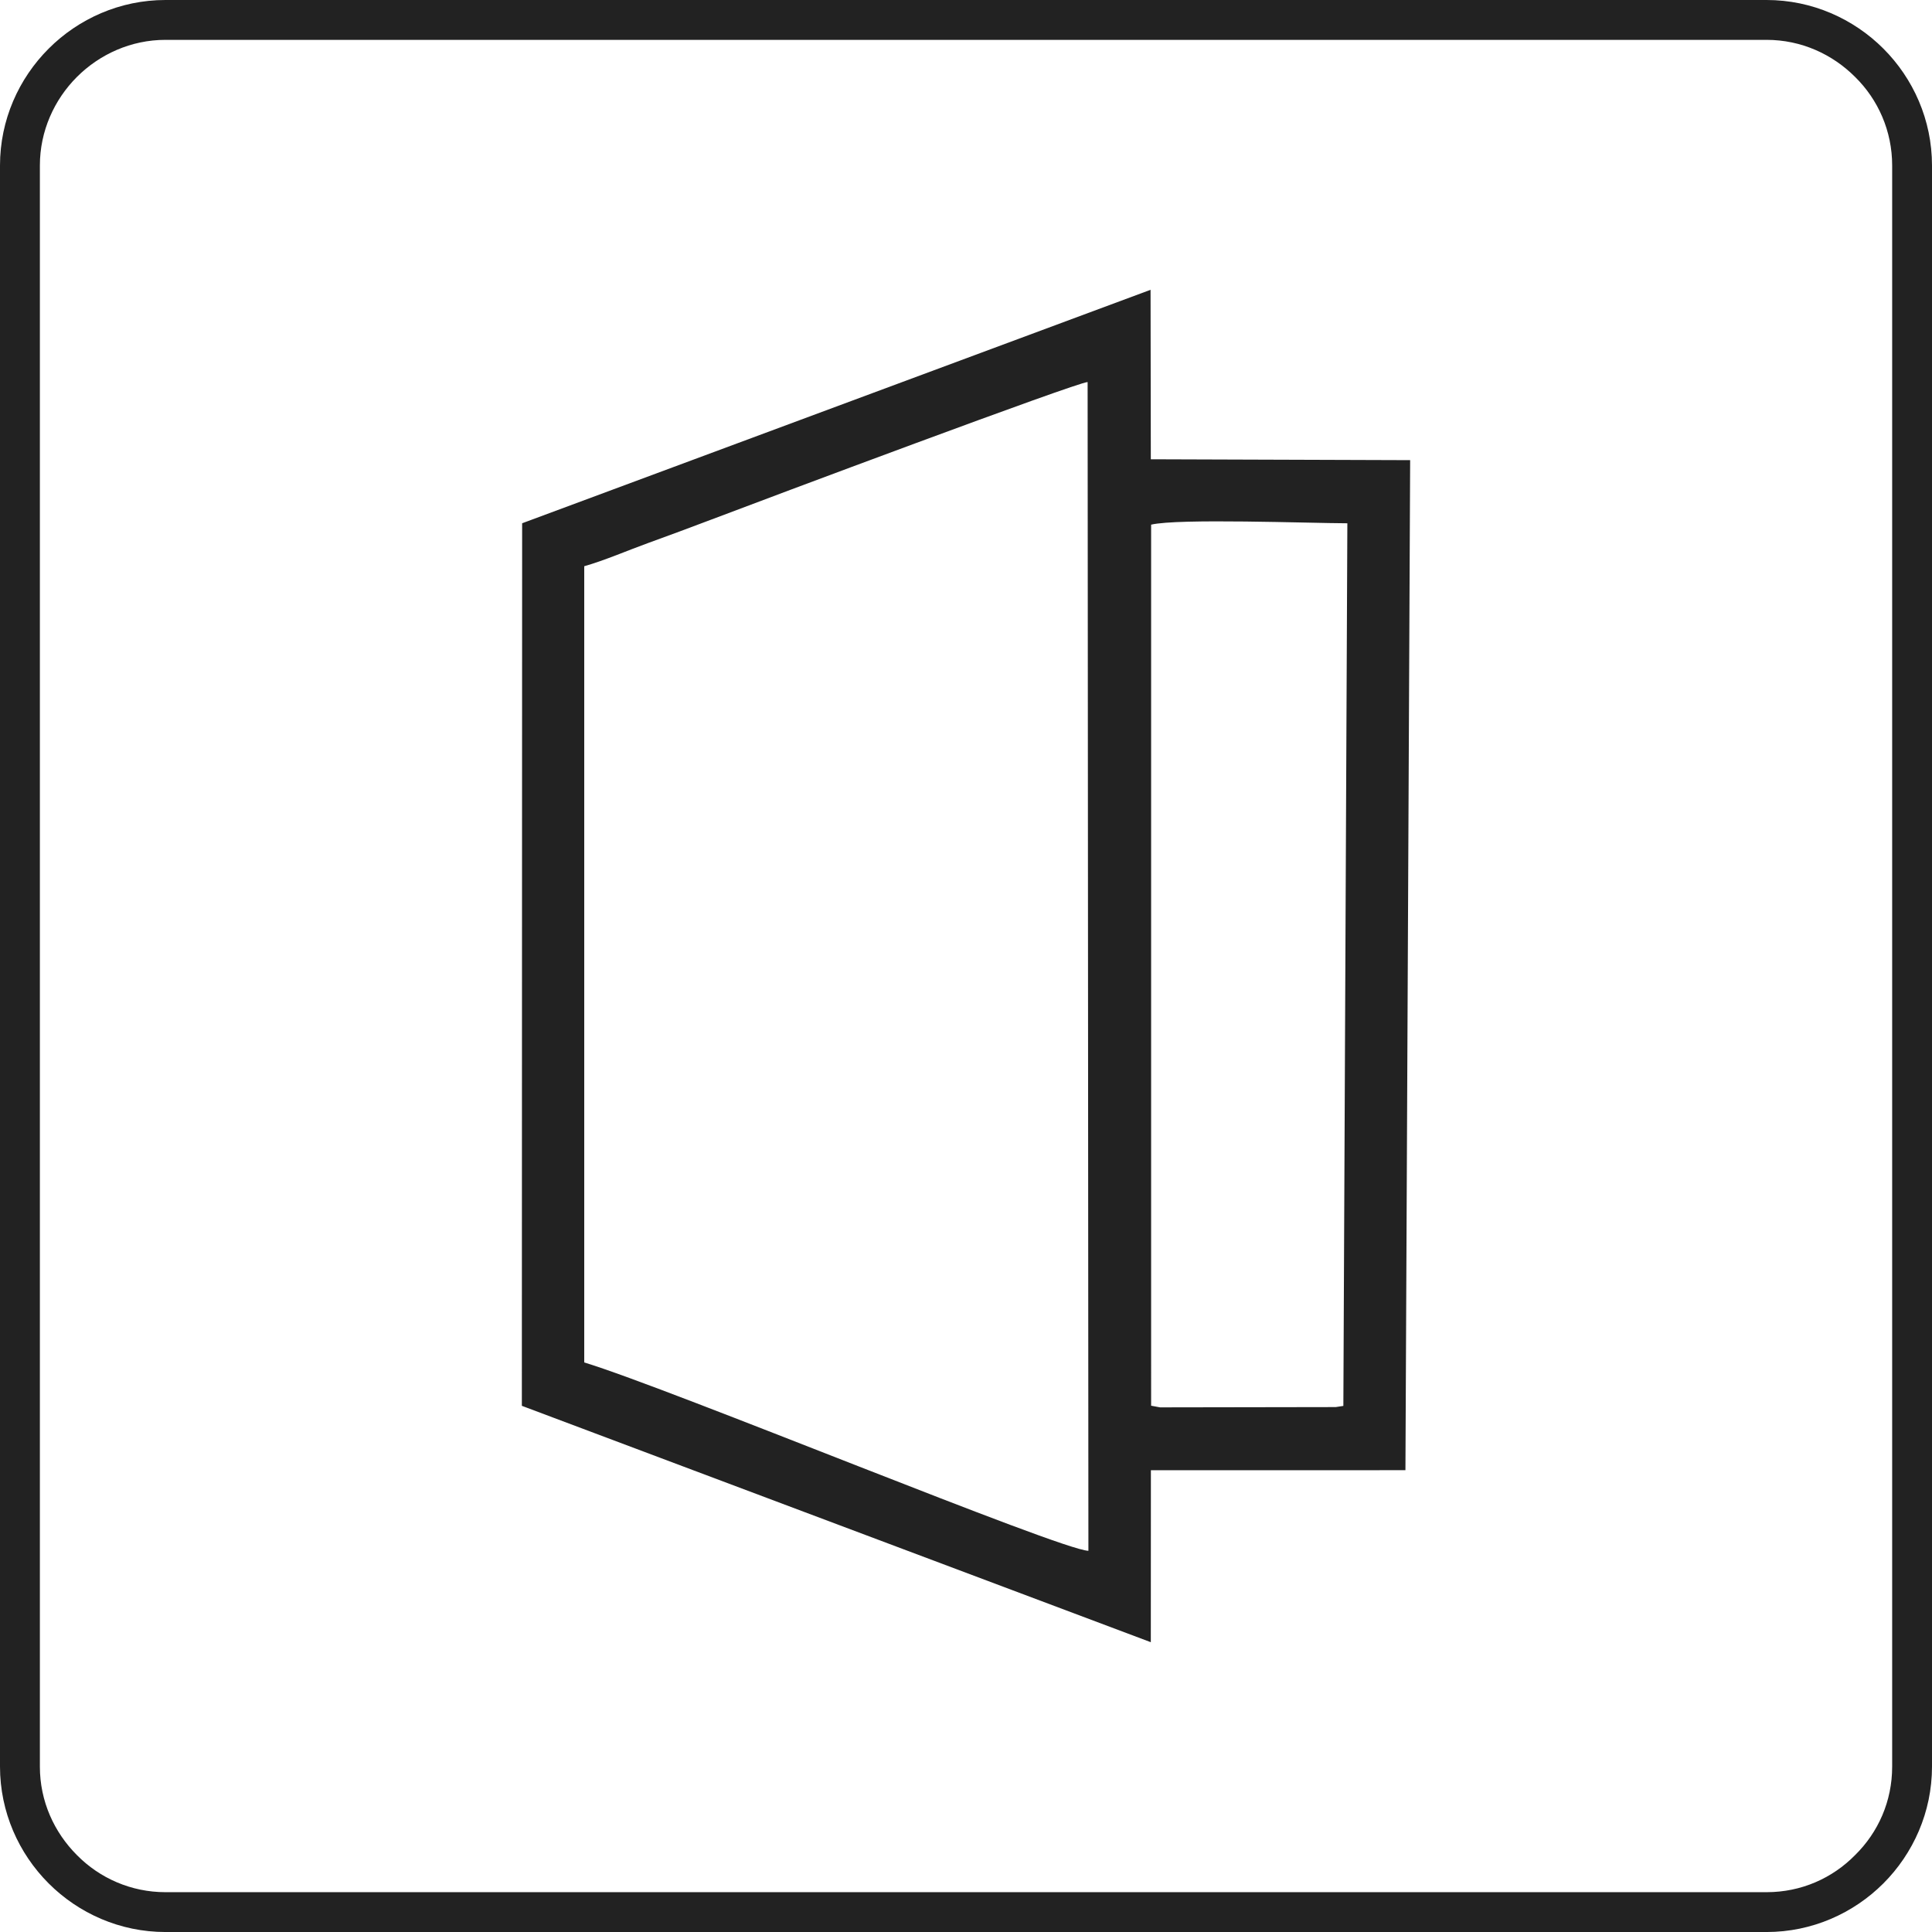
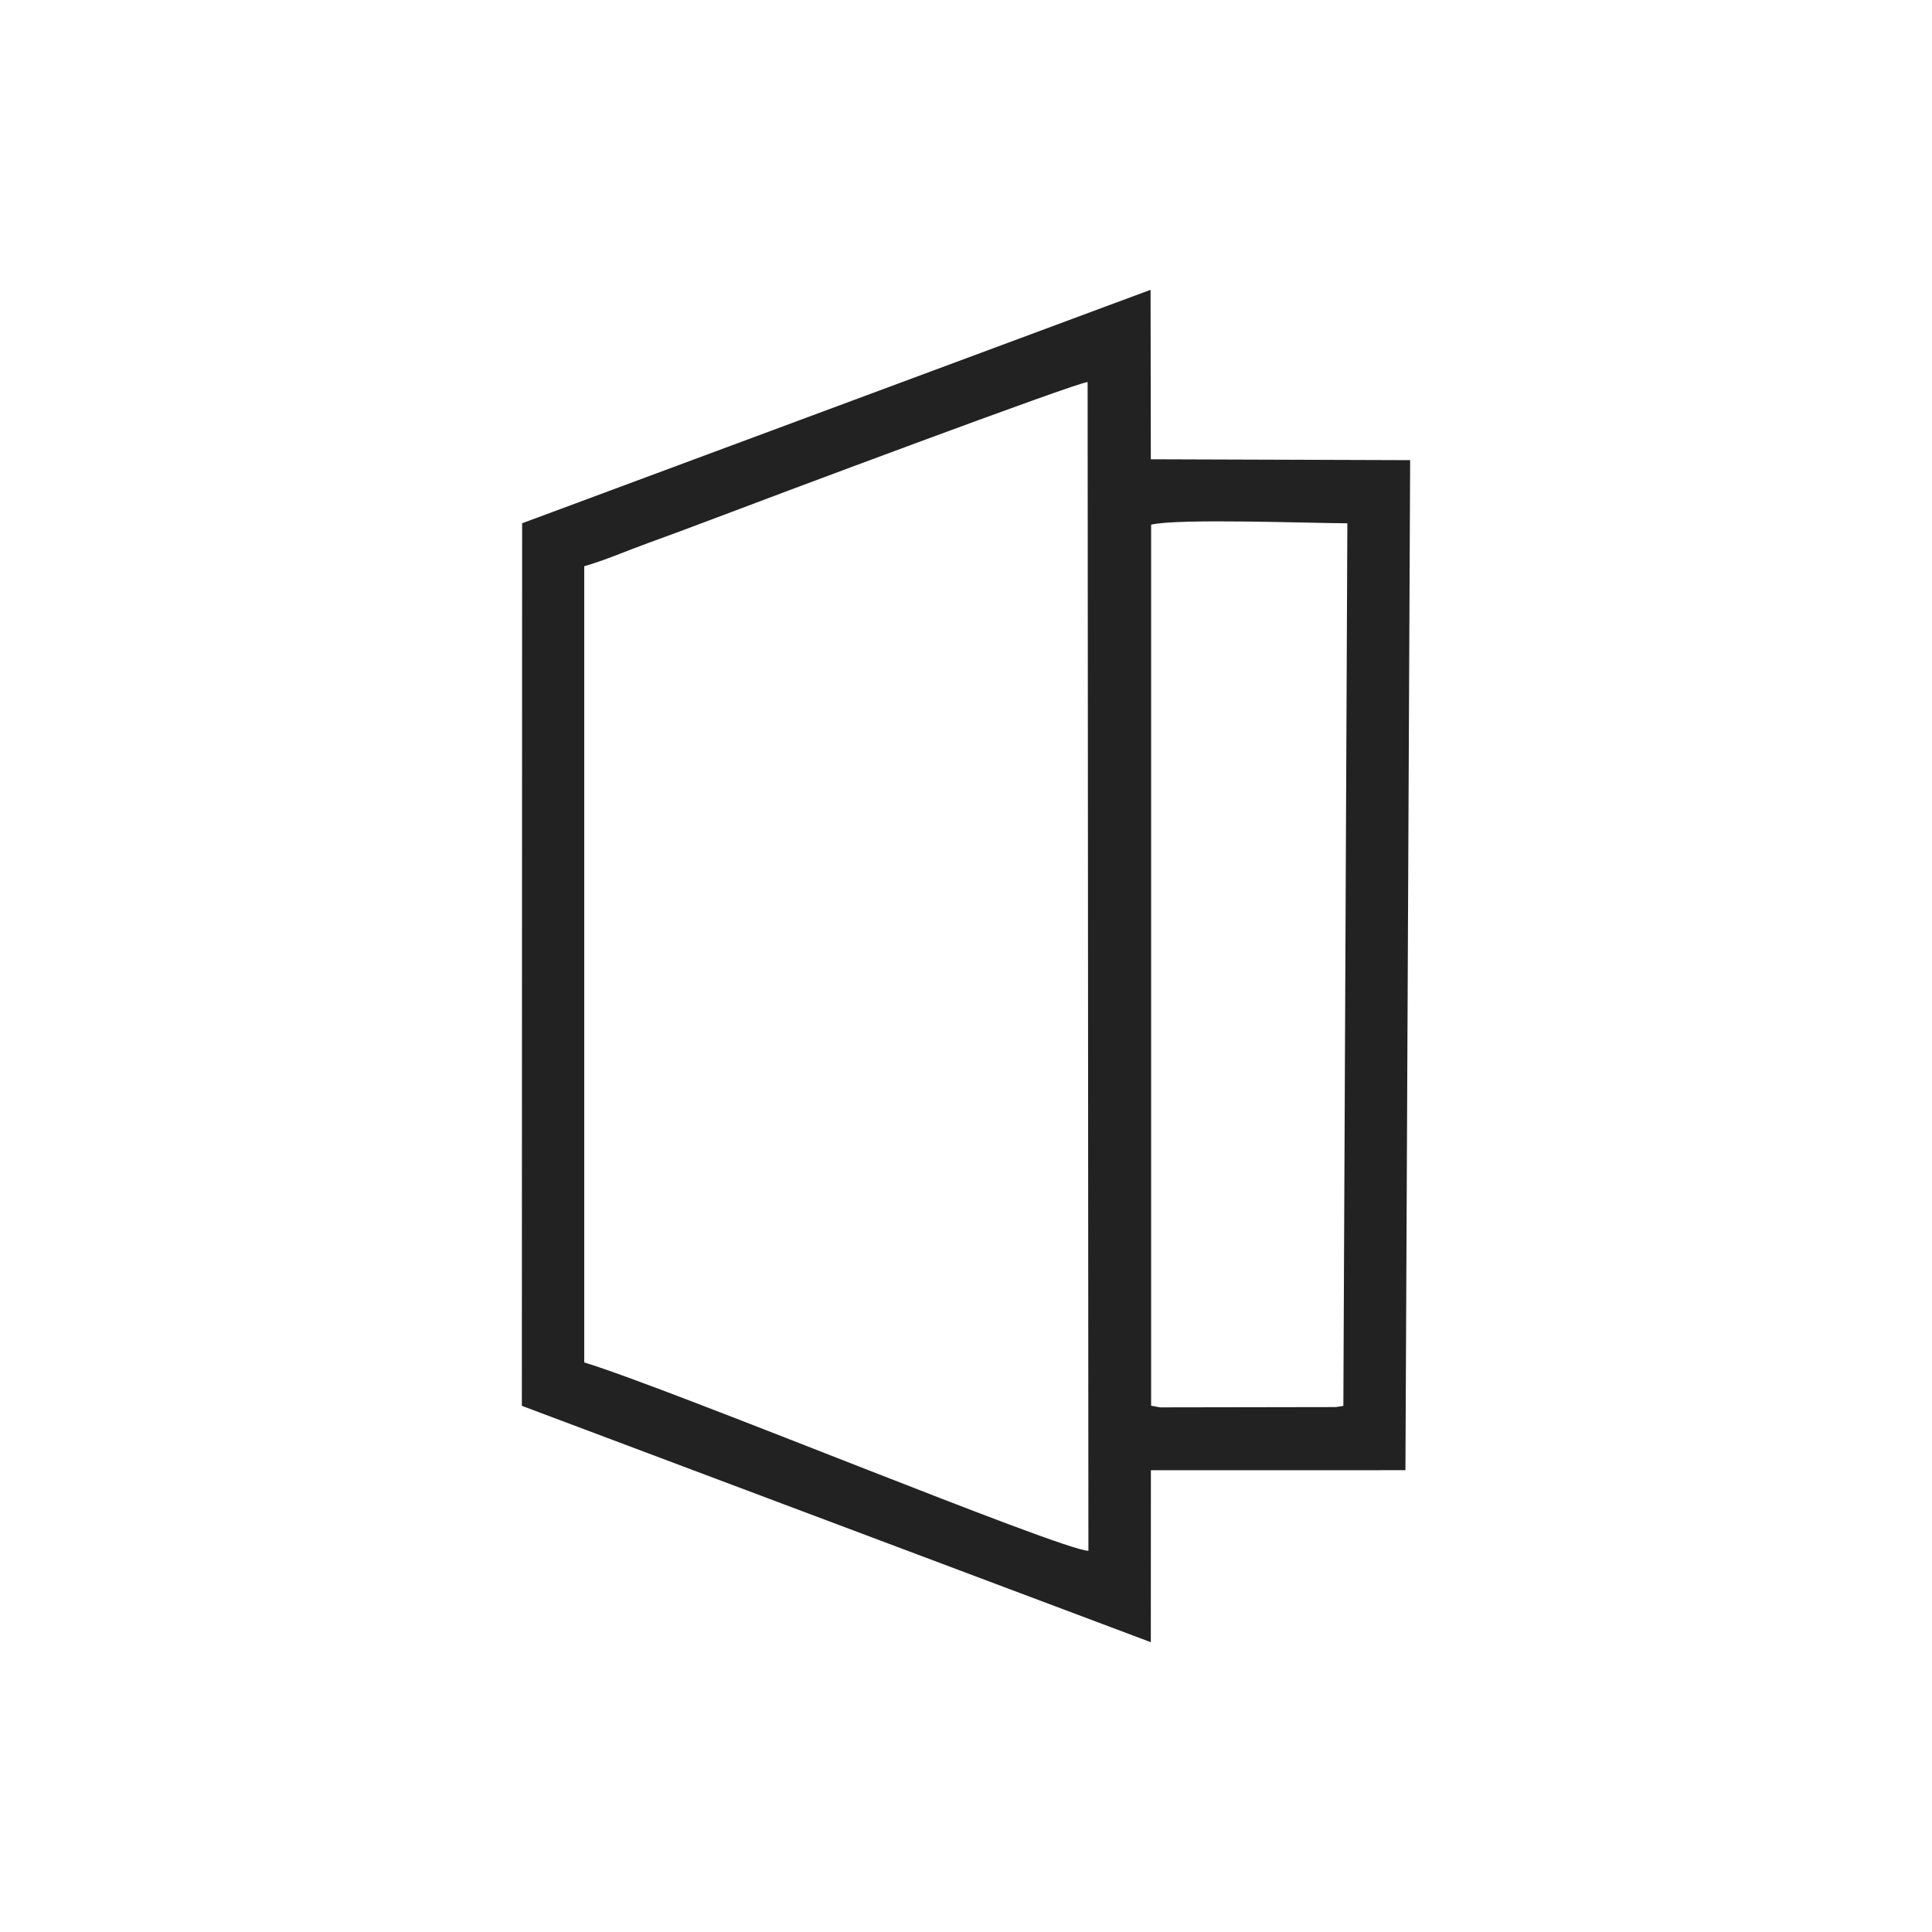
<svg xmlns="http://www.w3.org/2000/svg" version="1.1" id="Layer_1" x="0px" y="0px" width="100px" height="100px" viewBox="90 75 100 100" enable-background="new 90 75 100 100" xml:space="preserve">
  <title>ico-pvc</title>
  <g>
-     <path fill="#222222" d="M98.563,75h82.876c2.353,0,4.497,0.97,6.045,2.517C189.03,79.064,190,81.21,190,83.563v82.877   c0,2.351-0.97,4.498-2.517,6.045c-1.548,1.548-3.692,2.516-6.045,2.516H98.563c-2.352,0-4.497-0.968-6.044-2.516   C90.971,170.938,90,168.79,90,166.439V83.563c0-2.353,0.971-4.499,2.519-6.046C94.065,75.97,96.211,75,98.563,75L98.563,75z    M181.438,77.063H98.563c-1.774,0-3.404,0.743-4.581,1.919c-1.176,1.176-1.918,2.806-1.918,4.581v82.877   c0,1.795,0.742,3.402,1.918,4.58c1.177,1.195,2.807,1.919,4.581,1.919h82.876c1.795,0,3.404-0.724,4.58-1.919   c1.197-1.178,1.919-2.785,1.919-4.58V83.563c0-1.775-0.722-3.405-1.919-4.581C184.843,77.806,183.233,77.063,181.438,77.063   L181.438,77.063z" />
-   </g>
+     </g>
  <g>
    <path fill-rule="evenodd" clip-rule="evenodd" fill="#222222" d="M149.582,102.156c1.404-0.333,8.204-0.075,10.157-0.071   l-0.207,45.685l-0.396,0.06l-9.091,0.015l-0.463-0.086V102.156z M120.239,104.308c1.038-0.292,2.272-0.827,3.328-1.209   c1.115-0.404,2.134-0.782,3.25-1.205c2.794-1.063,18.93-7.111,19.478-7.119l0.041,60.494c-1.434-0.03-21.597-8.38-26.096-9.749   V104.308z M162.989,98.817l-13.423-0.045L149.553,90l-32.527,12.084l-0.015,45.681L149.566,160l0.004-8.9l13.175-0.003   L162.989,98.817z" />
  </g>
</svg>